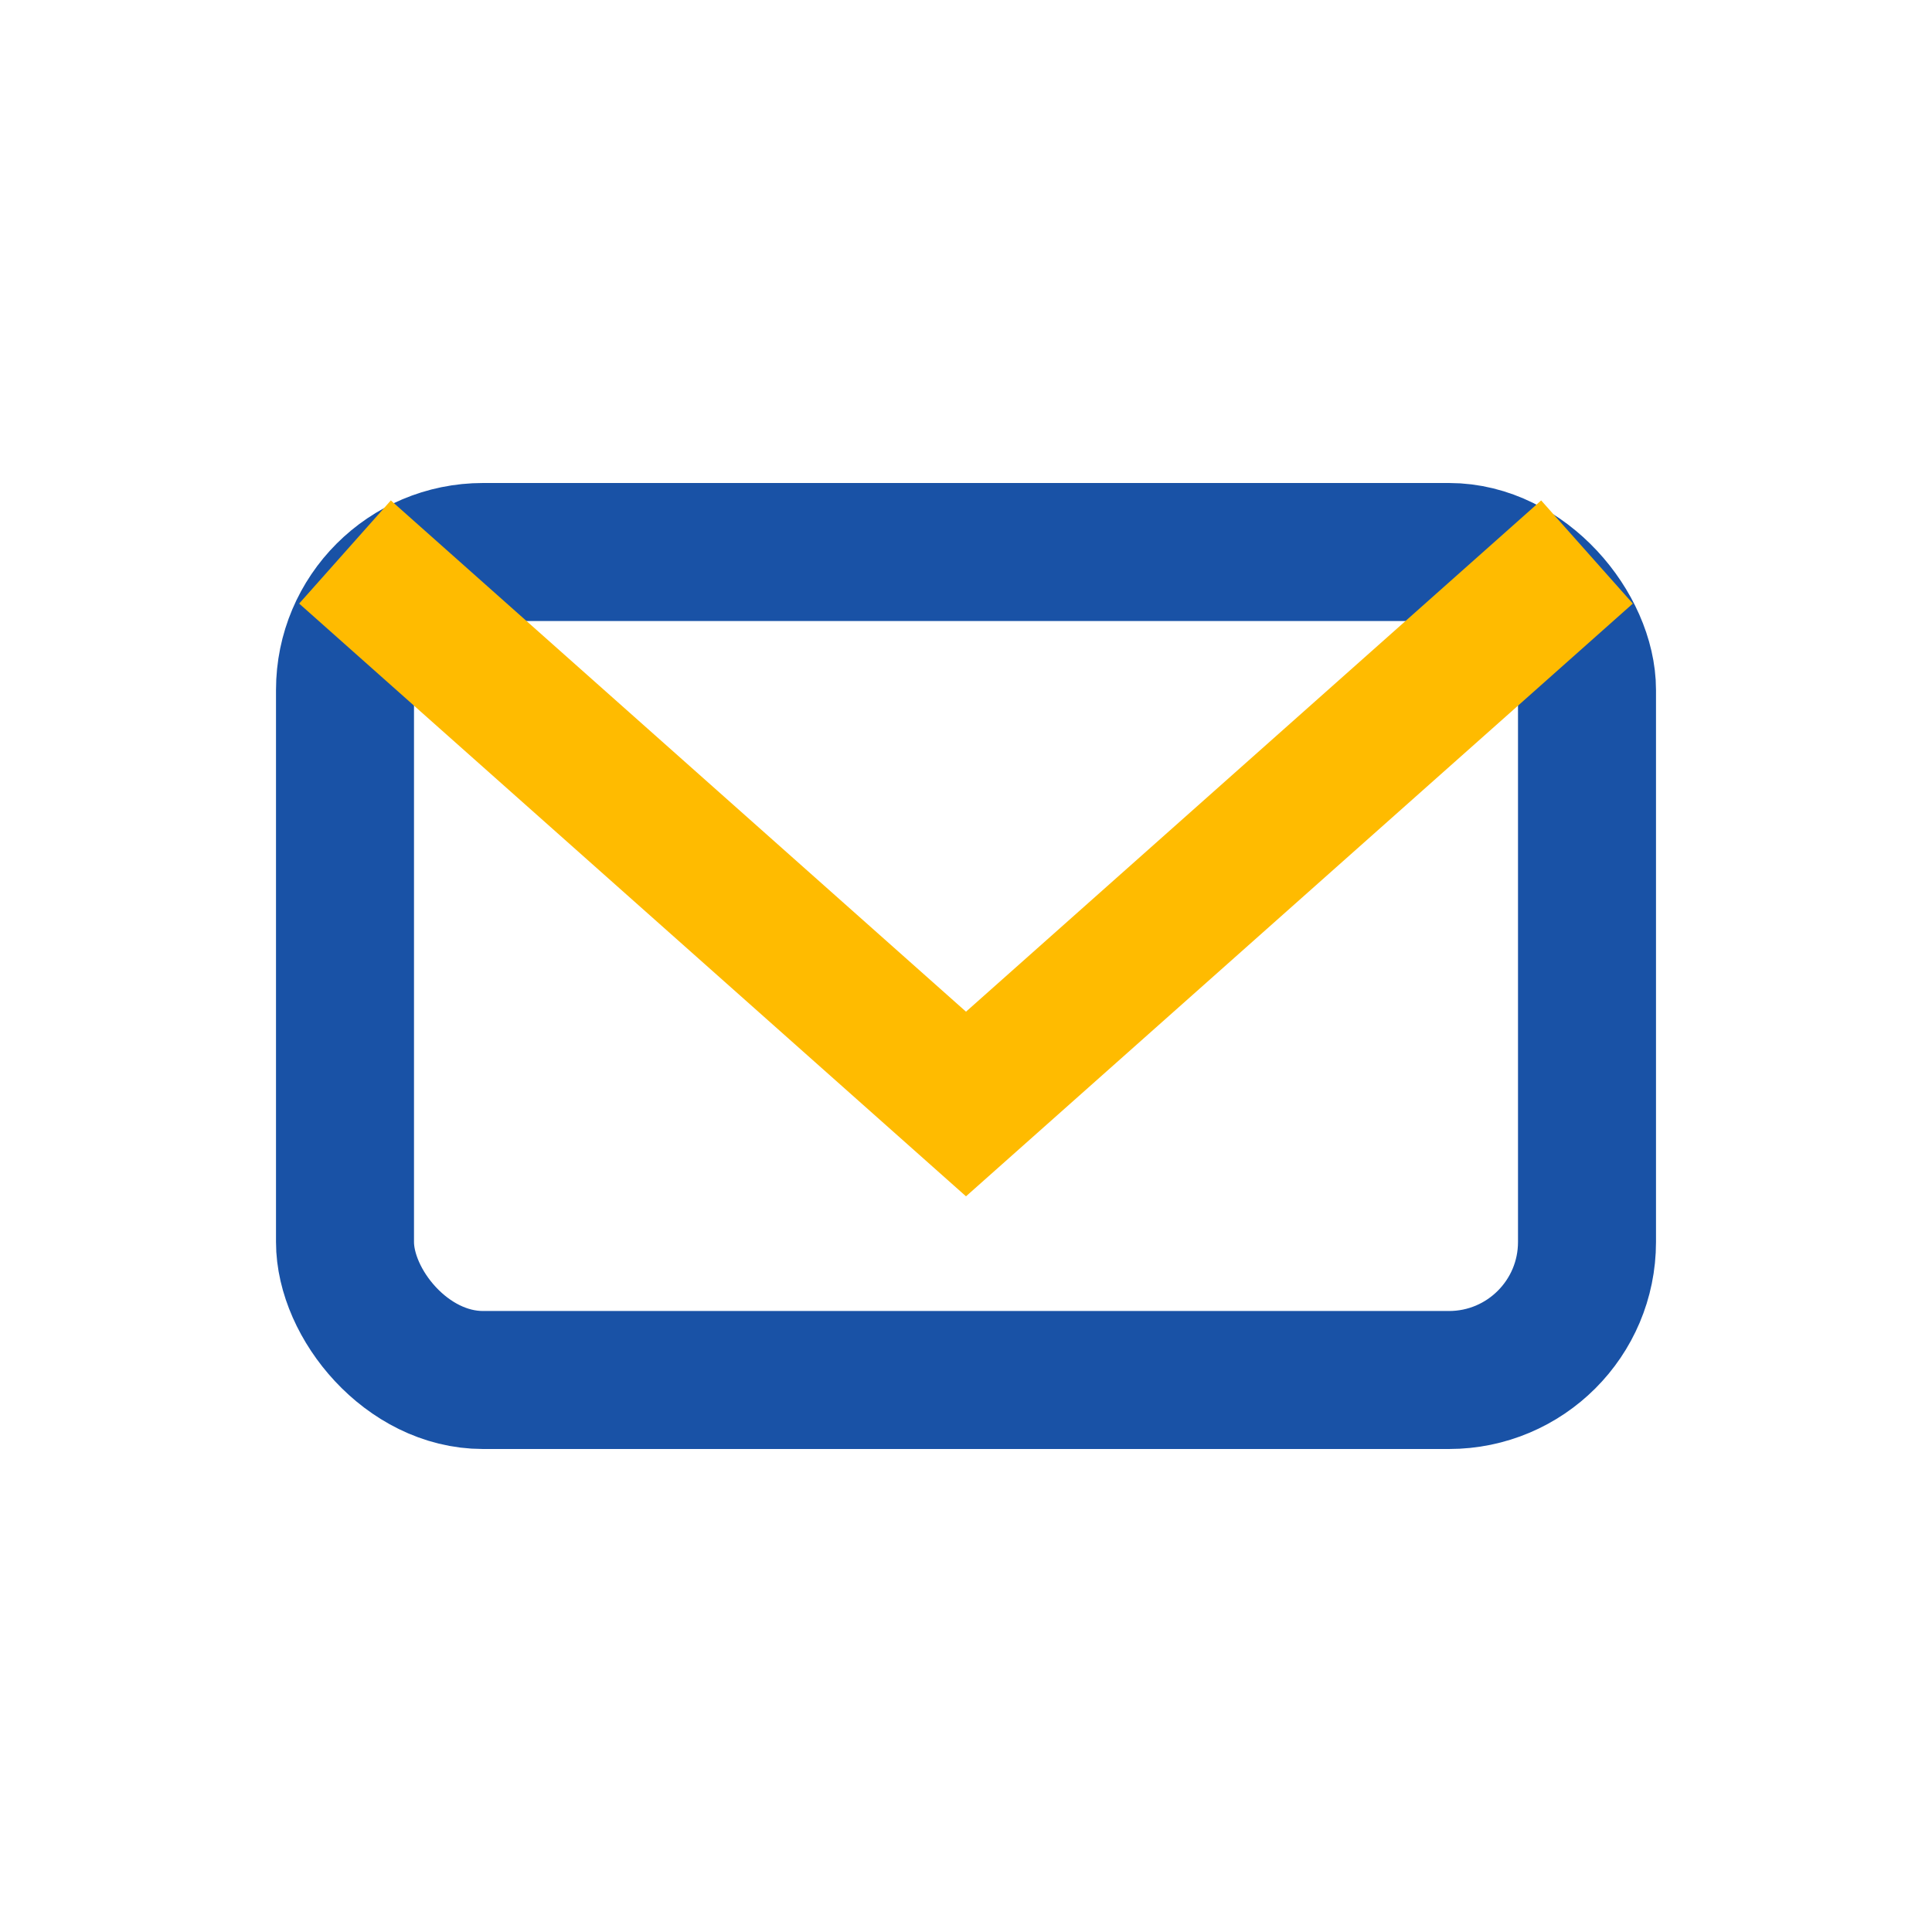
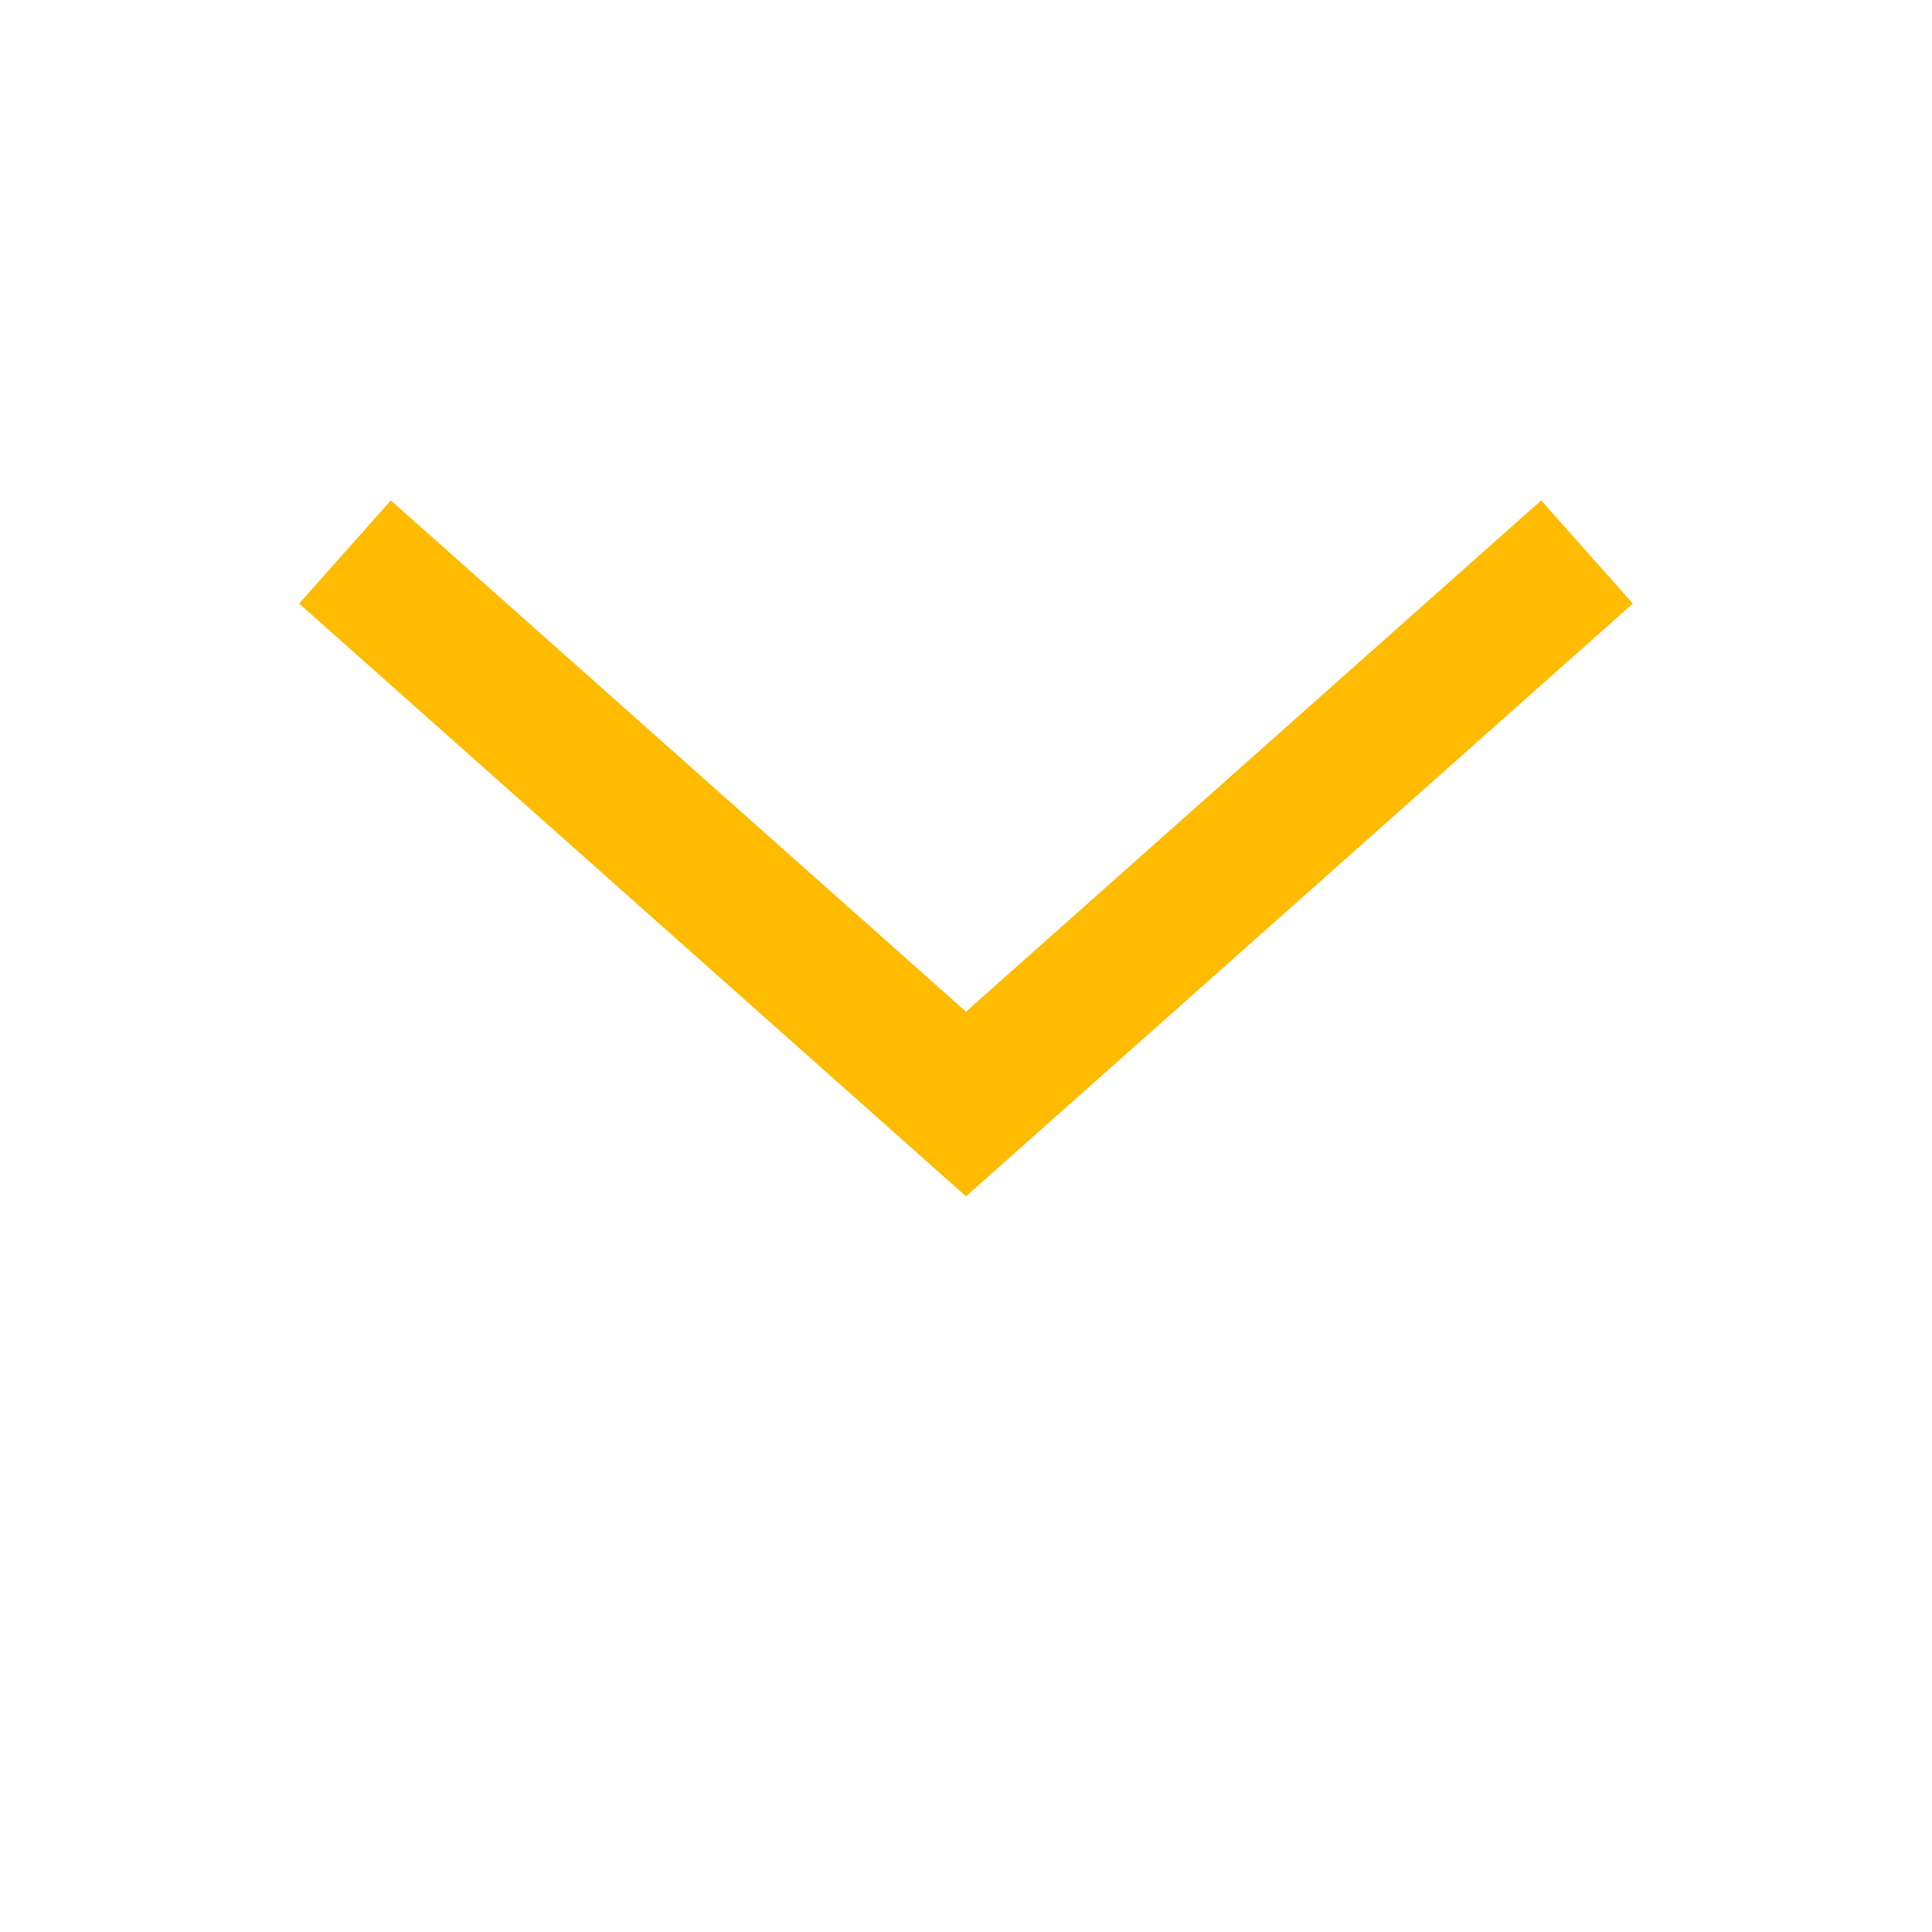
<svg xmlns="http://www.w3.org/2000/svg" width="28" height="28" viewBox="0 0 28 28">
-   <rect x="5" y="8" width="18" height="12" rx="2" fill="none" stroke="#1952a6" stroke-width="2" />
  <path d="M5 8l9 8 9-8" fill="none" stroke="#ffbb00" stroke-width="2" />
</svg>